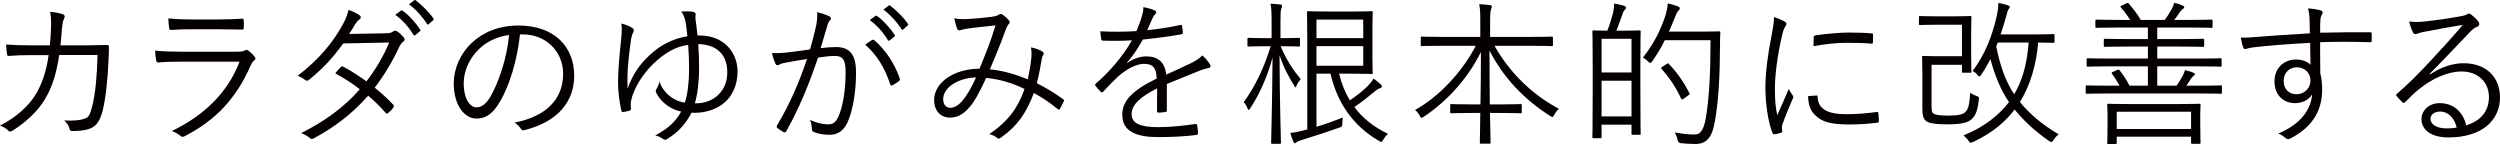
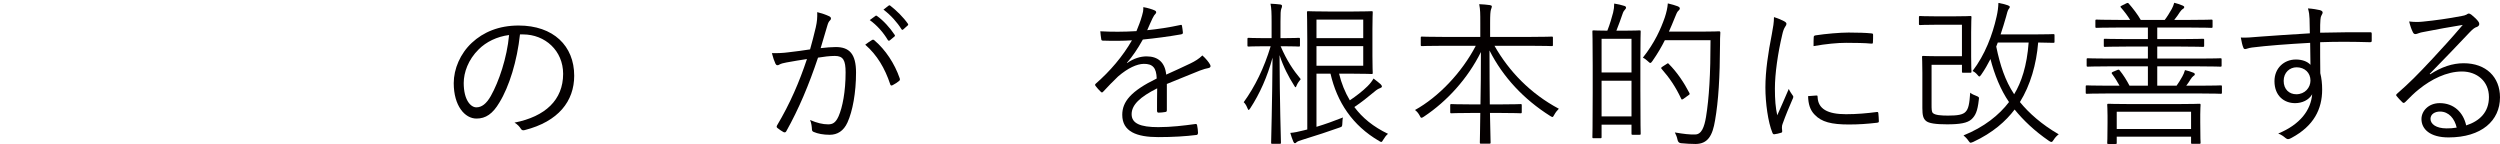
<svg xmlns="http://www.w3.org/2000/svg" id="_レイヤー_1" data-name="レイヤー 1" viewBox="0 0 623.567 35.91">
  <defs>
    <style>
      .cls-1 {
        fill: #040000;
      }
    </style>
  </defs>
-   <path class="cls-1" d="m12.438,11.304c.118-1.438.234-2.604.273-4.159.077-1.477.039-2.798-.196-4.198,1.323.116,2.334.311,3.111.583.544.195.66.583.312,1.205-.273.506-.389,1.439-.506,2.566-.077,1.361-.196,2.488-.351,4.003h6.608c1.671,0,3.265-.077,4.898-.077.506,0,.583.077.583.467,0,.855-.039,2.137-.116,3.575-.157,4.354-.74,9.602-1.439,12.284-.777,2.915-1.671,4.043-3.575,4.665-.895.311-2.528.466-4.044.466-.349,0-.544-.155-.622-.466-.232-.894-.66-1.517-1.36-2.177,2.409.116,3.926-.039,4.976-.389,1.127-.388,1.398-.777,2.02-3.187.779-3.032,1.207-7.658,1.323-12.75h-9.562c-.662,4.509-1.751,8.008-3.5,10.923-1.594,2.799-4.78,5.909-8.241,8.008-.349.233-.66.272-.932-.039-.428-.506-1.245-.971-2.099-1.282,4.12-2.099,7.075-4.821,8.94-7.814,1.478-2.488,2.644-5.753,3.188-9.757h-4.548c-1.751,0-3.461.039-5.365.195-.351.039-.389-.078-.467-.506-.077-.544-.194-1.555-.232-2.333,2.177.156,3.965.195,6.023.195h4.898Z" />
-   <path class="cls-1" d="m45.019,15.386c-2.177,0-3.887.039-5.481.195-.349.039-.506-.117-.583-.506-.116-.623-.232-1.517-.271-2.449,1.981.195,4.003.272,6.452.272h13.918c.97,0,1.515-.077,1.904-.272.467-.233.66-.272,1.05.039.506.388,1.088.933,1.437,1.399.389.506.351.739-.077,1.05-.387.272-.583.66-.893,1.322-3.382,7.657-8.241,13.333-16.405,17.531-.467.233-.738.233-1.05-.077-.583-.506-1.398-.934-2.177-1.206,8.086-3.887,13.995-9.639,16.91-17.298h-14.733Zm3.149-8.085c-2.061,0-3.81.039-5.52.155-.351.039-.428-.116-.467-.544-.077-.583-.194-1.632-.194-2.331,2.254.233,3.73.272,6.335.272h6.025c2.448,0,4.16-.078,6.025-.195.351,0,.428.116.428.467.039.505.039,1.204,0,1.748,0,.428-.077.544-.506.506-1.788,0-3.42-.077-5.793-.077h-6.335Z" />
-   <path class="cls-1" d="m95.948,8.311c1.323-.039,1.751-.155,2.061-.427.351-.311.66-.311,1.05-.078.506.312,1.205,1.011,1.671,1.555.312.388.232.739-.155,1.05-.351.272-.622.544-.934,1.166-1.671,3.615-3.848,7.269-6.18,10.301,1.555,1.244,3.149,2.644,4.664,4.276.234.233.118.427-.039.699-.271.467-.854,1.011-1.282,1.322-.312.233-.428.195-.622-.039-1.323-1.516-2.876-3.032-4.354-4.276-4.003,4.548-8.28,7.774-13.488,10.612-.428.233-.701.311-1.05-.039-.624-.544-1.362-.934-2.177-1.244,5.907-2.954,10.689-6.414,14.615-10.923-1.633-1.322-3.81-2.721-6.103-3.966.428-.583.856-1.088,1.362-1.554.194-.195.31-.272.622-.117,1.749.895,3.926,2.333,5.791,3.655,2.177-2.76,4.315-6.375,5.675-9.679l-11.466.232c-2.682,3.655-4.782,5.987-8.475,9.019-.387.311-.66.388-1.009.116-.506-.427-1.129-.777-1.867-1.088,5.365-4.082,8.785-8.358,11.117-12.556.895-1.594,1.243-2.565,1.555-3.848.934.272,1.945.778,2.76,1.322.467.311.351.778-.077,1.088-.467.35-.856.855-1.127,1.321-.428.738-.779,1.321-1.4,2.254l8.863-.156Zm4.044-5.636c.155-.117.271-.117.426,0,1.555,1.088,3.265,2.993,4.393,4.703.118.155.079.311-.077.427l-1.127.934c-.194.155-.387.116-.506-.077-1.127-1.905-2.76-3.732-4.509-4.975l1.4-1.011Zm3.265-2.565c.155-.117.271-.156.426-.04,1.555,1.206,3.304,2.916,4.431,4.549.118.195.079.311-.116.467l-1.05.932c-.155.156-.31.156-.467-.077-.97-1.594-2.642-3.498-4.47-4.859l1.245-.971Z" />
  <path class="cls-1" d="m129.696,8.583c-.701,6.57-2.682,13.022-5.133,16.988-1.671,2.837-3.42,4.003-5.714,4.003-2.915,0-5.675-3.187-5.675-8.824,0-3.576,1.633-7.385,4.509-10.068s6.763-4.315,11.662-4.315c8.708,0,13.877,5.093,13.877,12.518,0,6.335-3.926,11.428-12.361,13.566-.467.116-.74.039-1.011-.428-.234-.388-.738-.971-1.517-1.438,7.697-1.517,12.128-5.676,12.128-12.167,0-5.753-4.47-9.835-10.029-9.835h-.738Zm-10.302,3.732c-2.605,2.565-3.732,5.753-3.732,8.396,0,4.237,1.749,6.064,3.149,6.064,1.321,0,2.487-.855,3.614-2.837,1.983-3.499,4.044-9.524,4.55-15.199-3.033.388-5.716,1.71-7.581,3.576Z" />
-   <path class="cls-1" d="m174.561,8.855c6.064,0,9.407,4.315,9.407,8.98,0,3.343-1.282,6.375-3.926,8.28-1.71,1.205-4.12,2.021-6.725,2.021-.312,0-.544,0-.817-.039-1.36,2.643-3.225,4.82-6.025,6.53-.465.312-.777.312-1.087.04-.467-.351-1.088-.7-1.945-.895,3.459-1.826,5.208-3.654,6.453-5.947-2.177-.467-3.539-1.517-4.276-2.177-.895-.739-1.517-1.671-1.945-2.527-.155-.35-.155-.544.039-.894.312-.467.624-1.167.779-1.866.622,1.71,1.517,2.76,2.371,3.459.817.661,2.022,1.478,3.965,1.789.662-1.905,1.05-5.209,1.05-8.357,0-2.138-.077-4.159-.232-6.064-3.227.466-5.832,2.021-8.63,4.665-2.371,2.254-4.003,4.897-4.859,6.958-.699,1.554-.97,2.915-.777,4.198.039.35-.077.506-.389.583-.349.156-1.088.272-1.553.35-.273.039-.428-.116-.467-.427-.428-1.827-.817-4.549-.817-6.919,0-2.877.351-6.842.699-10.03.157-1.593.234-2.488.234-3.264,0-.467,0-.895-.155-1.439,1.048.233,2.216.7,2.799,1.128.349.271.465.505.271.933-.194.35-.389.816-.544,1.554-.506,3.304-.893,7.036-.934,8.941-.039,1.243-.039,2.099,0,3.731,1.168-3.343,2.917-6.024,5.52-8.396,2.411-2.293,5.481-4.082,9.407-4.704-.116-1.011-.194-2.138-.387-3.188-.196-1.01-.428-2.098-1.166-2.992,1.05-.078,2.02-.078,2.915.077.467.077.699.272.699.583,0,.35-.116.816,0,1.555.155,1.088.312,2.254.467,3.77h.583Zm3.848,15.432c1.983-1.477,2.992-3.576,2.992-6.298,0-4.665-2.915-6.881-7.23-6.997.157,2.216.196,4.198.196,6.219,0,3.188-.428,6.57-1.05,8.552,1.788.04,3.537-.35,5.092-1.477Z" />
  <path class="cls-1" d="m203.489,6.756c.31-1.361.387-2.332.349-3.732,1.207.311,2.022.583,3.033,1.05.428.195.544.66.155,1.011-.31.31-.467.621-.66,1.282-.583,1.905-1.088,3.732-1.671,5.637,1.243-.156,2.837-.272,3.771-.272,3.382,0,5.053,1.71,5.053,6.375,0,5.014-.856,9.64-2.138,12.439-.972,2.137-2.528,3.071-4.431,3.071-1.594,0-2.992-.272-3.965-.7-.312-.116-.467-.311-.467-.66-.039-.66-.116-1.517-.467-2.333,1.71.739,3.149,1.088,4.509,1.088,1.127,0,1.867-.388,2.605-2.021.972-2.216,1.749-6.142,1.749-10.923,0-3.032-.583-4.121-2.682-4.121-1.205,0-2.837.194-4.197.427-2.254,6.726-4.782,12.789-7.931,18.387-.155.272-.387.311-.66.194-.389-.194-1.127-.699-1.555-1.049-.232-.195-.194-.389-.077-.623,3.265-5.48,5.559-10.845,7.464-16.56-1.594.233-3.188.506-5.133.856-.699.116-1.398.311-1.71.505-.426.272-.777.272-1.011-.194-.31-.661-.622-1.555-.893-2.644,1.398.039,2.915-.039,4.042-.195,2.138-.232,3.655-.466,5.481-.738.506-1.827.934-3.382,1.439-5.559Zm14.071,3.187c.234-.077.389-.039.583.156,2.721,2.332,4.976,5.714,6.26,9.407.077.272.116.466-.118.66-.387.35-1.127.816-1.594,1.05-.31.195-.583.156-.66-.233-1.321-3.965-3.265-7.269-6.219-9.834.544-.428,1.166-.856,1.749-1.206Zm.817-5.985c.155-.117.232-.078.387.039,1.555,1.088,3.265,2.993,4.393,4.703.116.155.077.311-.077.427l-1.127.934c-.194.155-.389.116-.506-.078-1.127-1.905-2.76-3.731-4.509-4.975l1.439-1.049Zm3.225-2.528c.157-.116.273-.155.428-.039,1.555,1.206,3.304,2.916,4.431,4.548.116.194.077.311-.116.466l-1.05.934c-.155.155-.31.155-.467-.078-.97-1.593-2.642-3.497-4.47-4.858l1.243-.972Z" />
-   <path class="cls-1" d="m257.255,14.297c.077-.894.039-1.671-.116-2.488,1.282.272,2.332.66,2.915,1.088.312.195.351.506.196.778-.196.272-.351.583-.428,1.166-.273,1.749-.738,4.082-1.205,5.908,2.216,1.127,4.509,2.488,6.57,4.004.232.116.232.272.155.506-.273.544-.699,1.438-1.011,1.944-.155.232-.351.155-.506,0-2.177-1.789-4.081-2.993-5.948-4.004-1.943,5.053-4.081,8.202-8.162,11.079-.467.35-.622.389-.972.156-.544-.506-1.166-.778-1.983-.972,4.898-3.382,7.114-6.569,8.785-11.273-2.76-1.36-5.948-2.409-9.562-2.76-1.749,3.771-2.954,5.987-4.276,7.425-1.517,1.75-3.07,2.488-4.78,2.488-1.945,0-3.928-1.361-3.928-4.393,0-4.314,4.821-7.774,11.313-7.813,1.478-3.576,2.721-6.608,4.003-10.806-2.682.272-5.481.583-6.841.778-.934.116-1.4.272-1.71.35-.157.077-.312.117-.467.117-.234,0-.351-.078-.467-.233-.273-.544-.544-1.517-.815-2.798,1.048.232,1.865.272,3.382.194,1.71-.077,3.81-.272,5.946-.544.972-.155,1.439-.272,1.79-.544.271-.232.622-.194.815-.077.622.389,1.243.933,1.671,1.477.312.389.312.661,0,.933-.389.388-.583.971-.934,1.866-1.282,3.576-2.487,6.336-3.769,9.446,3.265.311,6.413,1.243,9.446,2.488.426-1.982.738-3.771.893-5.481Zm-22,10.418c0,1.282.66,2.177,1.749,2.177.932,0,2.02-.506,3.147-1.905.817-.972,2.061-2.838,3.304-5.676-4.664.156-8.2,2.605-8.2,5.404Z" />
  <path class="cls-1" d="m291.042,27.475c0,.311-.079.427-.428.466-.389.078-1.166.156-1.671.156-.234,0-.351-.195-.351-.467,0-1.71,0-3.615.039-5.597-4.275,2.138-6.374,4.121-6.374,6.452,0,2.294,2.138,3.227,6.647,3.227,3.227,0,6.413-.388,9.25-.778.196-.039.351,0,.428.272.116.583.234,1.361.234,1.905,0,.35-.157.506-.312.544-2.76.35-5.948.544-9.601.544-5.442,0-8.981-1.399-8.981-5.559,0-3.265,2.138-5.909,8.592-9.057-.077-2.643-.972-3.693-3.265-3.654-1.671.039-3.887,1.011-6.374,3.148-1.4,1.322-2.334,2.333-3.693,3.771-.234.272-.389.272-.583.077-.389-.35-1.05-1.088-1.362-1.516-.116-.233-.155-.311.079-.544,3.537-3.071,6.763-6.842,9.018-10.806-2.411.155-4.782.155-7.23.077-.312,0-.389-.117-.428-.389-.077-.466-.194-1.321-.232-1.944,2.837.156,5.869.156,9.018-.039.467-1.166,1.011-2.449,1.398-3.887.196-.66.351-1.243.312-2.099,1.127.194,2.254.544,2.915.855.389.194.389.583.077.855-.155.155-.387.427-.699,1.088-.467.971-.815,1.787-1.321,2.953,2.721-.272,5.52-.699,8.202-1.282.31-.077.387-.077.465.155.079.544.196,1.088.234,1.711,0,.272-.077.388-.506.466-3.072.544-6.376.972-9.485,1.283-1.323,2.371-2.566,4.198-3.965,5.792l.039.077c1.633-1.166,3.343-1.671,4.858-1.671,2.878,0,4.588,1.517,4.898,4.549,1.906-.856,4.122-1.866,6.064-2.8,1.127-.544,2.138-1.166,2.956-1.982.893.778,1.671,1.789,1.904,2.254.312.584,0,.816-.389.895-.465.077-1.243.272-2.136.622-2.956,1.243-5.404,2.138-8.241,3.343v6.531Z" />
  <path class="cls-1" d="m319.424,11.537c1.555,3.615,3.188,6.025,5.014,8.202-.31.388-.777.971-1.009,1.554-.118.311-.196.467-.312.467-.077,0-.155-.156-.351-.467-1.36-2.137-2.642-4.586-3.614-7.541.039,11.817.349,21.263.349,21.807,0,.272-.039.311-.31.311h-1.826c-.273,0-.312-.039-.312-.311,0-.544.273-9.874.351-21.186-1.284,4.742-3.188,9.019-5.559,12.634-.196.272-.312.427-.389.427-.116,0-.194-.194-.351-.543-.232-.584-.544-1.088-.893-1.4,2.837-3.926,5.092-8.551,6.725-13.955h-1.828c-2.681,0-3.459.077-3.653.077-.273,0-.312-.039-.312-.311v-1.516c0-.312.039-.351.312-.351.194,0,.972.078,3.653.078h2.061v-4.004c0-2.254-.039-3.42-.271-4.586.97.039,1.749.116,2.448.194.273.039.428.195.428.351,0,.272-.077.466-.194.738-.157.428-.196,1.088-.196,3.265v4.043h.856c2.721,0,3.459-.078,3.692-.078.273,0,.312.039.312.351v1.516c0,.272-.039.311-.312.311-.232,0-.97-.077-3.692-.077h-.817Zm14.578,6.842c.583,2.409,1.476,4.625,2.682,6.647,1.592-1.088,3.147-2.254,4.431-3.538.738-.739,1.127-1.283,1.476-1.905.699.544,1.323,1.011,1.749,1.399.234.233.351.428.351.583,0,.195-.194.311-.467.428-.349.116-.815.35-1.478.933-1.631,1.361-3.186,2.605-4.935,3.771,1.981,2.682,4.741,4.937,8.396,6.686-.467.388-.817.855-1.166,1.438-.234.389-.351.583-.506.583-.157,0-.312-.077-.544-.233-6.686-3.887-10.496-9.718-12.128-16.792h-3.5v13.256c2.177-.661,4.354-1.439,6.608-2.333-.116.389-.116.855-.155,1.438-.039.816-.039.856-.738,1.088-2.956,1.05-5.326,1.827-9.213,3.032-.777.233-1.282.428-1.478.623-.116.116-.232.232-.387.232-.196,0-.273-.116-.428-.427-.232-.506-.506-1.361-.738-2.138.97-.077,1.943-.272,3.304-.622l.932-.233V9.982c0-4.625-.077-6.685-.077-6.88,0-.272.039-.311.312-.311.232,0,1.671.078,4.937.078h6.297c3.149,0,4.354-.078,4.586-.078.234,0,.273.039.273.311,0,.195-.077,1.399-.077,4.159v6.726c0,2.76.077,3.965.077,4.159,0,.272-.039.311-.273.311-.232,0-1.437-.077-4.586-.077h-3.537Zm6.025-13.488h-11.663v4.626h11.663v-4.626Zm0,6.608h-11.663v4.898h11.663v-4.898Z" />
  <path class="cls-1" d="m372.764,11.421c3.616,6.375,8.981,11.934,16.054,15.704-.387.389-.815.895-1.127,1.478-.232.388-.31.583-.465.583-.157,0-.312-.117-.583-.272-6.531-4.121-11.741-9.64-15.123-16.326,0,4.82.039,9.562.077,13.449h2.799c3.5,0,4.627-.077,4.859-.077.273,0,.312.039.312.311v1.671c0,.272-.039.311-.312.311-.232,0-1.36-.077-4.859-.077h-2.76c.079,4.043.157,6.881.157,7.347,0,.272-.039.311-.312.311h-2.061c-.271,0-.31-.039-.31-.311,0-.467.077-3.265.116-7.347h-2.371c-3.5,0-4.627.077-4.821.077-.271,0-.312-.039-.312-.311v-1.671c0-.272.041-.311.312-.311.194,0,1.321.077,4.821.077h2.409c.077-3.77.116-8.357.116-13.061-3.265,6.57-8.396,12.244-14.187,16.093-.312.195-.467.311-.622.311-.196,0-.312-.194-.467-.543-.312-.584-.662-1.011-1.166-1.4,5.83-3.226,11.662-9.29,15.159-16.015h-8.241c-3.693,0-4.976.077-5.169.077-.273,0-.312-.039-.312-.311v-1.75c0-.272.039-.311.312-.311.194,0,1.476.078,5.169.078h9.368v-3.46c0-2.449,0-3.265-.271-4.703.932.039,1.904.116,2.681.233.273.039.467.155.467.311,0,.311-.155.544-.232.855-.116.467-.196,1.127-.196,3.265v3.499h10.147c3.732,0,5.014-.078,5.208-.078.273,0,.312.039.312.311v1.75c0,.272-.039.311-.312.311-.194,0-1.476-.077-5.208-.077h-9.058Z" />
  <path class="cls-1" d="m409.155,22.539c0,9.057.077,10.534.077,10.768,0,.272-.039.311-.31.311h-1.671c-.273,0-.312-.039-.312-.311v-2.216h-7.463v3.071c0,.272-.039.311-.312.311h-1.671c-.271,0-.31-.039-.31-.311,0-.233.077-1.789.077-11.157v-6.647c0-6.647-.077-8.24-.077-8.474,0-.272.039-.311.31-.311.196,0,1.05.077,3.42.077.662-1.633,1.168-3.498,1.439-4.508.194-.778.271-1.439.271-2.255.817.117,1.828.351,2.528.584.273.077.428.232.428.427s-.077.311-.273.506c-.194.195-.426.506-.622,1.127-.349,1.011-.932,2.682-1.517,4.12h1.983c2.721,0,3.577-.077,3.771-.077.271,0,.31.039.31.311,0,.194-.077,1.749-.077,7.502v7.153Zm-2.216-12.867h-7.463v8.397h7.463v-8.397Zm0,10.457h-7.463v8.902h7.463v-8.902Zm17.571-12.244c3.072,0,4.042-.078,4.238-.078.271,0,.349.078.349.351-.077.971-.077,1.944-.077,2.915-.039,8.202-.387,14.072-1.243,18.97-.622,3.771-1.788,5.831-4.821,5.869-1.088,0-2.448-.077-3.692-.195q-.701-.077-.856-.894c-.116-.622-.389-1.282-.66-1.788,2.293.388,3.614.544,5.053.506,1.633,0,2.293-1.866,2.721-4.354.777-4.742,1.127-10.729,1.127-19.165h-11.39c-.815,1.633-1.826,3.383-3.109,5.209-.234.311-.351.467-.506.467s-.312-.116-.583-.388c-.389-.389-.895-.739-1.284-.934,2.994-3.77,4.472-7.191,5.481-10.067.389-1.206.662-2.333.74-3.46.932.195,1.865.506,2.409.7.312.116.583.311.583.506,0,.232-.077.388-.428.699-.232.195-.506.855-.893,1.827-.428,1.088-.895,2.176-1.4,3.304h8.241Zm-8.824,8.085c.312-.233.389-.233.544-.039,2.099,2.099,3.848,4.742,5.131,7.23.157.311.118.388-.31.66l-1.127.816c-.389.233-.467.272-.583,0-1.4-2.992-2.917-5.209-4.898-7.463-.194-.232-.155-.272.271-.583l.972-.622Z" />
  <path class="cls-1" d="m445.042,5.317c.387.233.544.389.544.623s-.077.388-.273.66c-.349.506-.583,1.166-.777,2.061-1.088,4.586-1.828,9.718-1.828,13.41,0,2.837.157,4.742.585,6.686.932-2.177,1.749-3.848,2.876-6.57.271.623.622,1.088.932,1.555.118.117.196.272.196.389,0,.232-.077.388-.196.622-.854,1.982-1.671,3.887-2.487,6.18-.116.233-.155.583-.155.972,0,.35.077.583.077.855,0,.155-.077.311-.273.35-.544.195-1.205.311-1.749.388-.194,0-.351-.155-.428-.388-1.088-2.604-1.749-7.463-1.749-11.273,0-4.159.699-8.707,1.594-13.256.351-1.865.544-2.993.544-4.314,1.011.311,2.022.738,2.566,1.048Zm8.045,18.503c.196-.039.273.078.273.389.116,2.954,2.487,4.276,7.075,4.276,2.76,0,5.286-.233,7.656-.544.312-.039.389,0,.428.389.039.466.116,1.282.116,1.826,0,.351,0,.389-.506.467-2.332.272-4.509.428-6.957.428-4.354,0-6.843-.623-8.553-2.449-1.127-1.127-1.594-2.682-1.633-4.626l2.099-.156Zm-.699-14.46c0-.35.077-.467.467-.544,2.448-.388,6.18-.699,8.241-.699,2.254,0,4.47.077,5.52.194.506.039.583.078.583.389,0,.622,0,1.243-.039,1.826,0,.311-.077.389-.428.351-1.517-.156-4.042-.195-6.258-.195-2.177,0-5.014.272-8.125.816,0-1.05,0-1.671.039-2.138Z" />
  <path class="cls-1" d="m481.783,25.959c0,1.244,0,1.944.349,2.254.544.506,2.022.623,3.771.623,2.409,0,3.693-.233,4.354-.934.738-.739.972-1.982,1.166-4.781.428.35.934.583,1.478.778.738.311.777.311.66,1.049-.312,2.838-.856,3.888-1.788,4.782-1.05.971-2.917,1.282-6.142,1.282-2.721,0-4.588-.232-5.287-.894-.622-.583-.856-1.282-.856-3.187v-8.785c0-2.527-.077-3.654-.077-3.887,0-.272.039-.311.312-.311.232,0,1.243.077,3.614.077h6.025v-7.852h-6.531c-2.799,0-3.692.077-3.887.077-.271,0-.31-.039-.31-.311v-1.632c0-.272.039-.311.31-.311.196,0,1.088.077,3.928.077h4.509c2.915,0,3.848-.077,4.042-.077.273,0,.312.039.312.311,0,.194-.079,1.049-.079,3.77v6.025c0,2.644.079,3.538.079,3.732,0,.272-.039.311-.312.311h-1.749c-.273,0-.312-.039-.312-.311v-1.671h-7.579v9.795Zm30.669-15.587c0,.272-.039.311-.312.311-.232,0-1.166-.039-3.769-.077-.428,5.403-1.945,10.651-4.55,14.849,2.256,2.76,5.442,5.598,9.68,8.046-.467.351-.895.778-1.282,1.399-.234.351-.351.506-.544.506-.157,0-.351-.077-.622-.272-3.616-2.488-6.376-5.131-8.553-7.813-2.177,2.876-5.404,5.792-10.341,8.085-.31.117-.506.195-.622.195-.194,0-.271-.116-.506-.428-.387-.583-.854-1.049-1.282-1.399,5.131-2.06,8.902-5.092,11.352-8.319-2.099-3.032-3.655-6.919-4.627-10.729-.66,1.283-1.398,2.605-2.293,3.888-.232.311-.351.466-.467.466-.155,0-.271-.155-.506-.427-.387-.467-.815-.778-1.205-.934,3.111-4.042,4.976-9.018,5.987-13.527.31-1.321.428-2.371.467-3.459.893.155,1.671.35,2.332.583.312.116.506.233.506.428,0,.155-.077.272-.273.505-.232.311-.465,1.127-.66,1.944-.428,1.477-.854,2.915-1.36,4.392h8.396c3.42,0,4.509-.077,4.741-.077.273,0,.312.039.312.311v1.555Zm-14.15.233c-.155.35-.271.699-.387,1.01.972,4.704,2.216,8.475,4.47,11.895,1.788-2.954,3.188-7.035,3.614-12.905h-7.697Z" />
  <path class="cls-1" d="m554.208,23.083c0,.272-.039.311-.31.311-.234,0-1.439-.077-5.094-.077h-23.168c-3.653,0-4.896.077-5.092.077-.271,0-.31-.039-.31-.311v-1.478c0-.272.039-.311.31-.311.196,0,1.439.078,5.092.078h3.033c-.506-.934-1.166-2.022-1.906-2.993q-.194-.272.273-.467l1.011-.428c.389-.155.467-.155.66.078.895,1.088,1.788,2.527,2.448,3.81h4.588v-4.821h-9.835c-3.732,0-4.937.077-5.131.077-.273,0-.312-.039-.312-.311v-1.477c0-.272.039-.311.312-.311.194,0,1.398.077,5.131.077h9.835v-2.993h-5.249c-3.926,0-5.247.078-5.481.078-.232,0-.271-.04-.271-.312v-1.399c0-.272.039-.311.271-.311.234,0,1.555.077,5.481.077h5.249v-2.876h-7.348c-3.926,0-5.208.077-5.44.077-.273,0-.312-.039-.312-.311v-1.438c0-.272.039-.311.312-.311.232,0,1.515.077,5.44.077h2.917c-.583-.971-1.4-2.06-2.254-3.032-.196-.233-.312-.311.194-.544l1.088-.544c.351-.155.428-.155.622.039.934,1.05,2.293,2.8,2.994,4.082h5.985c.662-.855,1.088-1.594,1.749-2.721.273-.505.428-.894.624-1.554.738.194,1.398.388,2.098.699.273.117.428.233.389.428,0,.195-.155.311-.351.427-.271.156-.504.467-.738.778-.349.544-.815,1.244-1.398,1.944h3.848c3.926,0,5.208-.077,5.402-.077.273,0,.312.039.312.311v1.438c0,.272-.039.311-.312.311-.194,0-1.476-.077-5.402-.077h-8.086v2.876h5.909c3.926,0,5.247-.077,5.44-.077.312,0,.351.039.351.311v1.399c0,.272-.039.312-.351.312-.194,0-1.515-.078-5.44-.078h-5.909v2.993h10.573c3.732,0,4.937-.077,5.169-.077.273,0,.312.039.312.311v1.477c0,.272-.039.311-.312.311-.232,0-1.437-.077-5.169-.077h-10.573v4.821h4.821c.506-.7.932-1.4,1.437-2.294.273-.466.467-.971.66-1.594.701.156,1.4.351,2.138.661.196.077.312.195.312.388,0,.195-.155.311-.351.428-.232.155-.467.466-.699.816-.312.506-.66,1.05-1.088,1.594h3.498c3.655,0,4.859-.078,5.094-.078.271,0,.31.039.31.311v1.478Zm-5.404,7.58c0,4.043.079,4.704.079,4.898,0,.272-.041.311-.312.311h-1.749c-.273,0-.312-.039-.312-.311v-1.477h-18.541v1.554c0,.233-.039.272-.312.272h-1.749c-.273,0-.312-.039-.312-.272s.079-.855.079-4.976v-1.788c0-1.75-.079-2.488-.079-2.682,0-.272.039-.311.312-.311.232,0,1.555.077,5.442.077h11.778c3.887,0,5.21-.077,5.442-.077.271,0,.312.039.312.311,0,.195-.079.933-.079,2.332v2.138Zm-2.293-2.799h-18.541v4.315h18.541v-4.315Z" />
  <path class="cls-1" d="m591.571,10.138c0,.35-.116.388-.506.388-4.16-.116-7.97-.155-12.361,0,0,2.449,0,5.132.039,7.736.31,1.206.465,2.605.465,4.082,0,4.898-2.098,9.057-7.579,12.011-.389.233-.701.351-.895.351-.232,0-.467-.117-.699-.311-.428-.389-1.127-.855-1.788-1.088,5.559-2.294,8.123-5.87,8.474-9.796-.856,1.478-2.528,2.216-4.276,2.216-2.682,0-5.131-1.788-5.131-5.481,0-3.303,2.448-5.403,5.326-5.403,1.476,0,2.837.427,3.653,1.322-.039-1.905-.039-3.655-.077-5.481-5.559.311-10.807.699-14.499,1.166-.934.117-1.4.388-1.71.388-.234,0-.389-.116-.467-.388-.234-.506-.428-1.438-.622-2.488,1.321.077,2.603-.039,4.898-.233,3.147-.233,7.153-.506,12.322-.816-.039-1.593-.039-2.371-.077-3.615-.039-.971-.116-1.594-.389-2.604,1.166.077,2.293.272,2.954.427.428.117.701.311.701.583,0,.233-.118.428-.273.7s-.232.544-.271,1.05c-.077.855-.077,1.594-.077,3.304,4.313-.117,8.123-.117,12.438-.117.351,0,.428.039.428.428v1.671Zm-21.963,10.029c0,2.138,1.4,3.343,3.149,3.343,2.177,0,3.537-1.671,3.537-3.42,0-1.944-1.437-3.304-3.459-3.304-1.71,0-3.227,1.283-3.227,3.382Z" />
  <path class="cls-1" d="m606.153,18.534c2.799-1.826,5.559-2.76,8.357-2.76,5.597,0,9.057,3.46,9.057,8.513,0,5.792-4.586,9.99-12.827,9.99-4.664,0-6.763-2.099-6.763-4.586,0-2.022,1.788-3.966,4.548-3.966,3.5,0,5.87,2.254,6.608,5.559,3.343-1.088,5.675-3.264,5.675-7.074,0-3.966-3.031-6.375-6.725-6.375-3.848,0-7.697,1.982-10.689,4.393-1.243.971-2.254,2.021-3.42,3.187-.312.311-.506.35-.779.077-.465-.466-1.05-1.049-1.437-1.554-.155-.195-.116-.35.155-.583,3.072-2.682,5.053-4.665,8.785-8.669,2.254-2.449,4.586-4.937,7.581-8.474-3.227.506-6.26,1.088-9.719,1.749-.506.077-.972.195-1.36.35-.273.117-.583.195-.74.195-.271,0-.467-.156-.622-.467-.349-.699-.622-1.438-.934-2.682,1.284.155,2.373.155,3.422.039,3.07-.31,6.258-.738,9.678-1.399.467-.078.934-.195,1.205-.351.157-.116.389-.272.544-.272.196,0,.389.078.701.312.738.583,1.321,1.166,1.671,1.631.194.233.271.467.271.661,0,.311-.194.583-.583.739-.506.155-.934.427-1.826,1.36-3.459,3.655-6.064,6.375-9.951,10.341l.116.116Zm2.448,9.291c-1.243,0-2.371.622-2.371,1.826,0,1.283,1.4,2.372,4.003,2.372.856,0,1.633-.039,2.528-.195-.506-2.216-1.945-4.003-4.16-4.003Z" />
</svg>